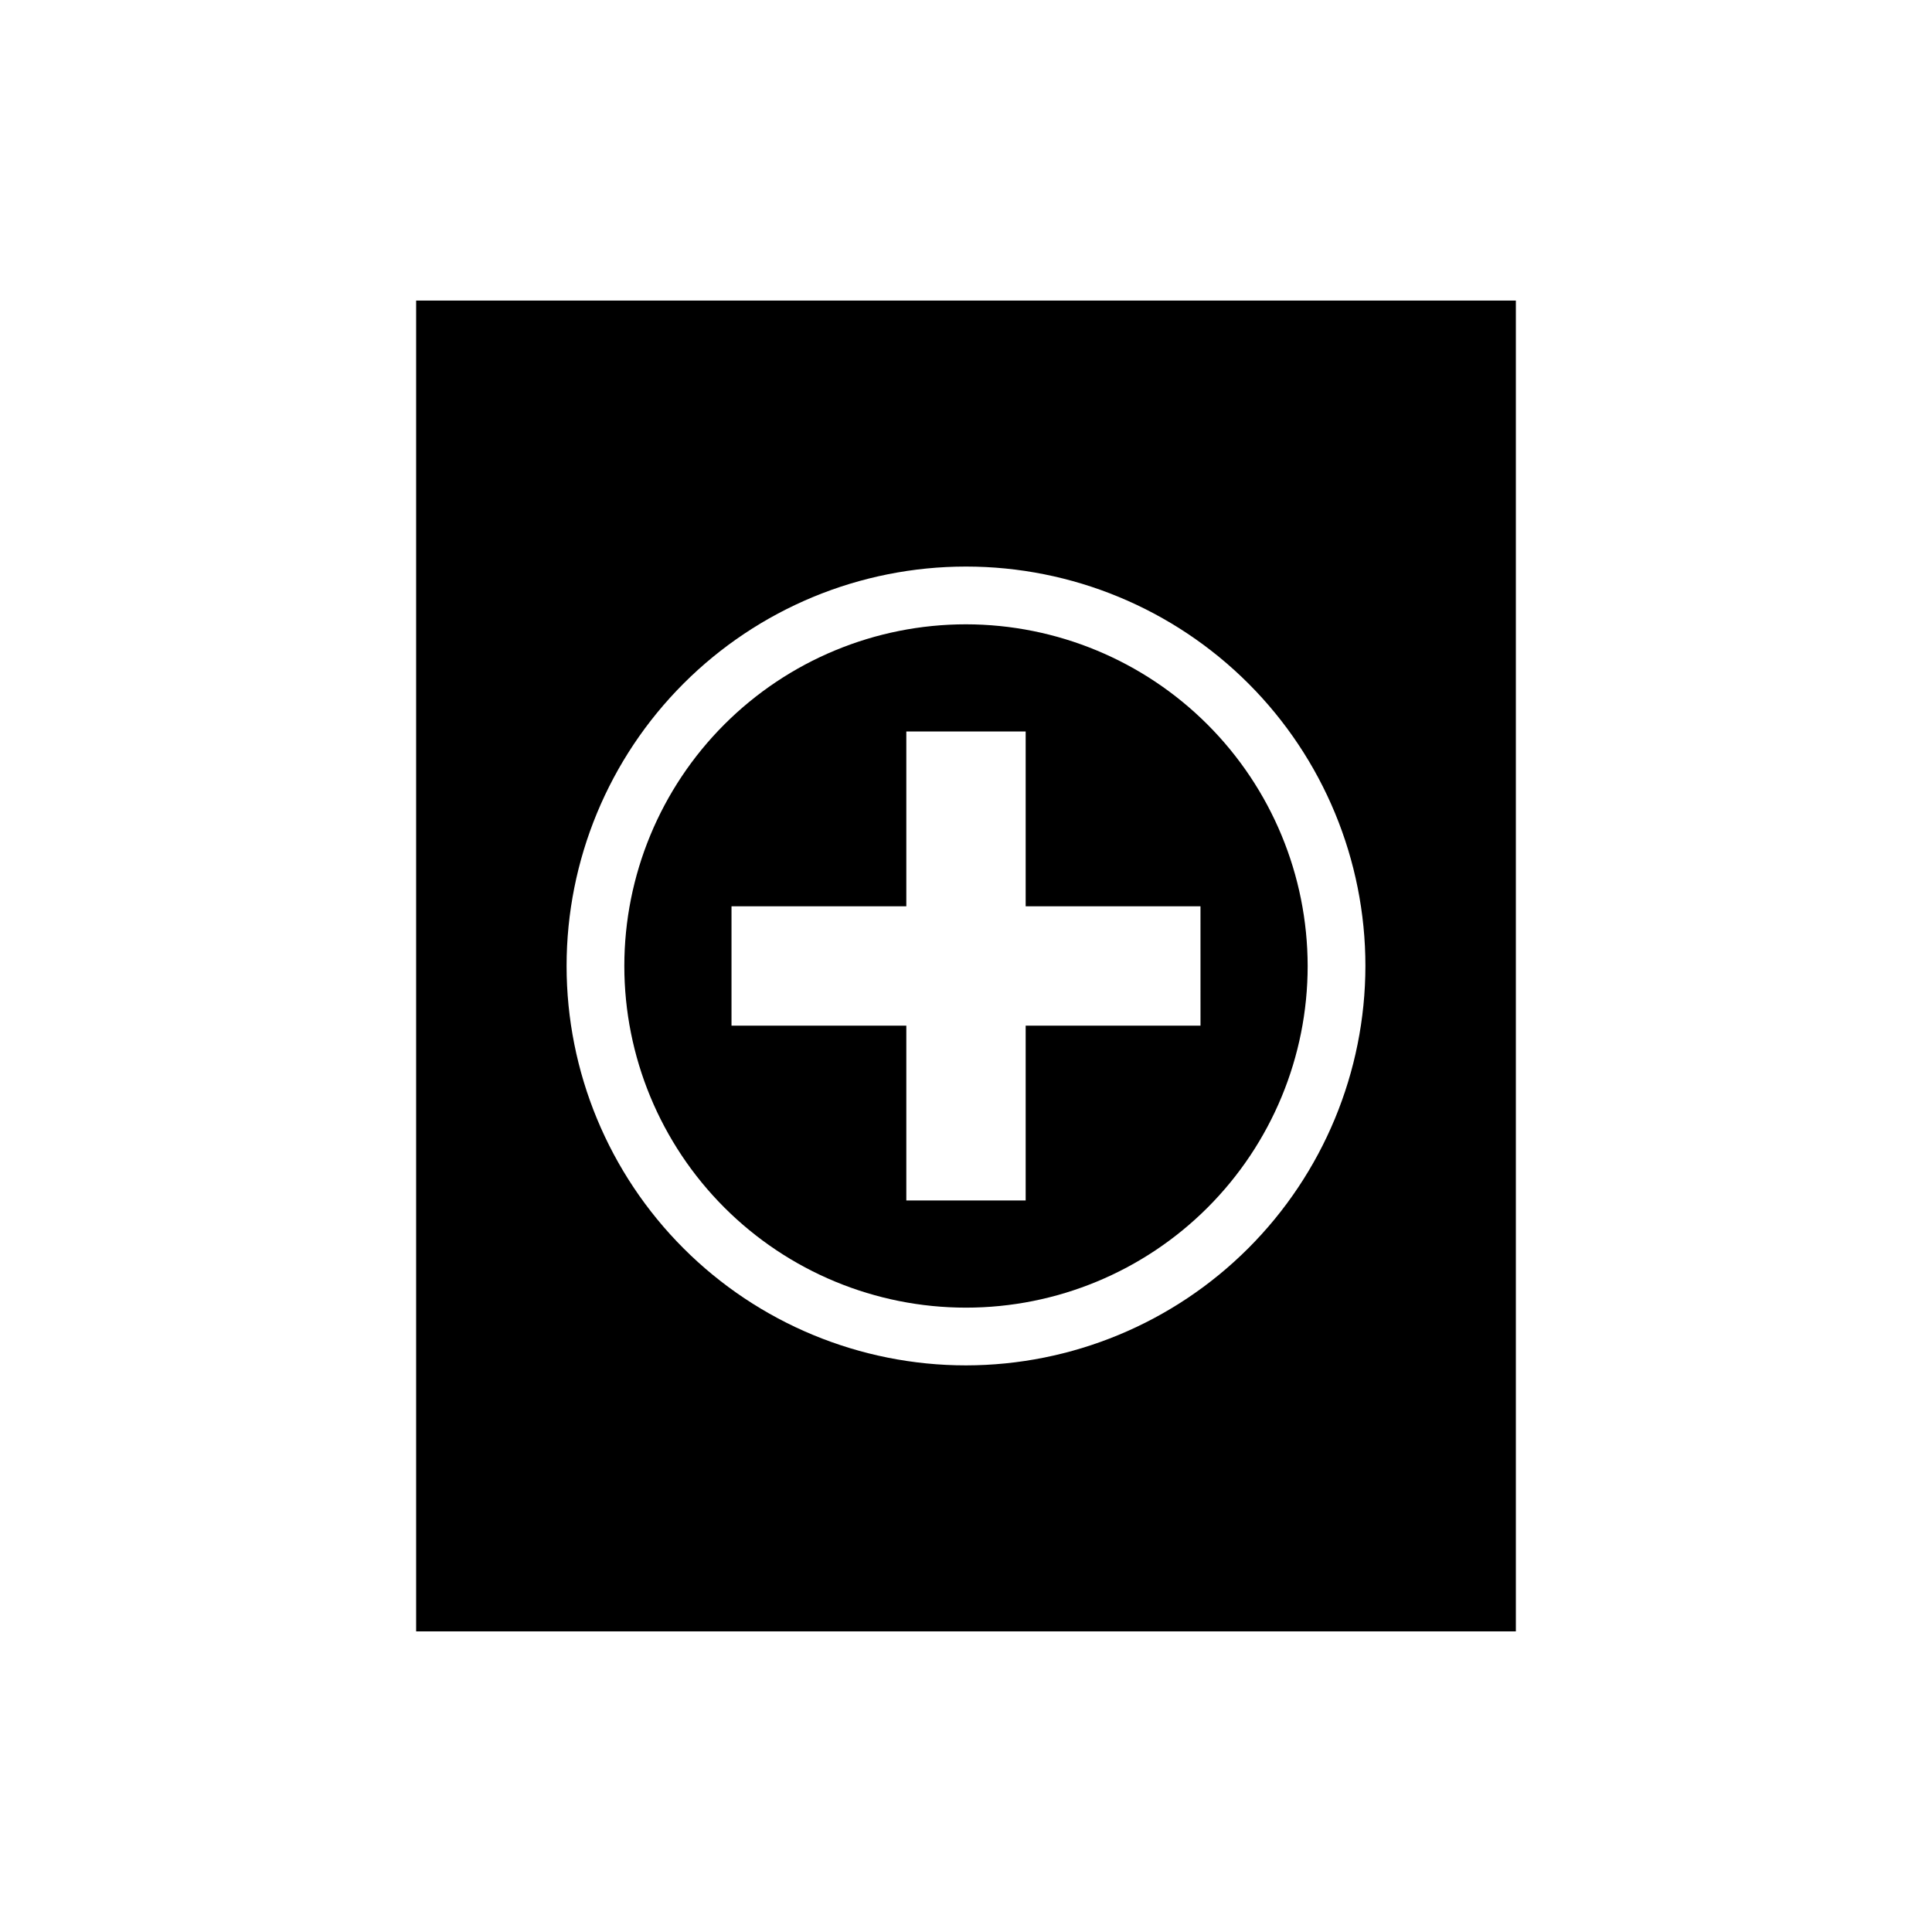
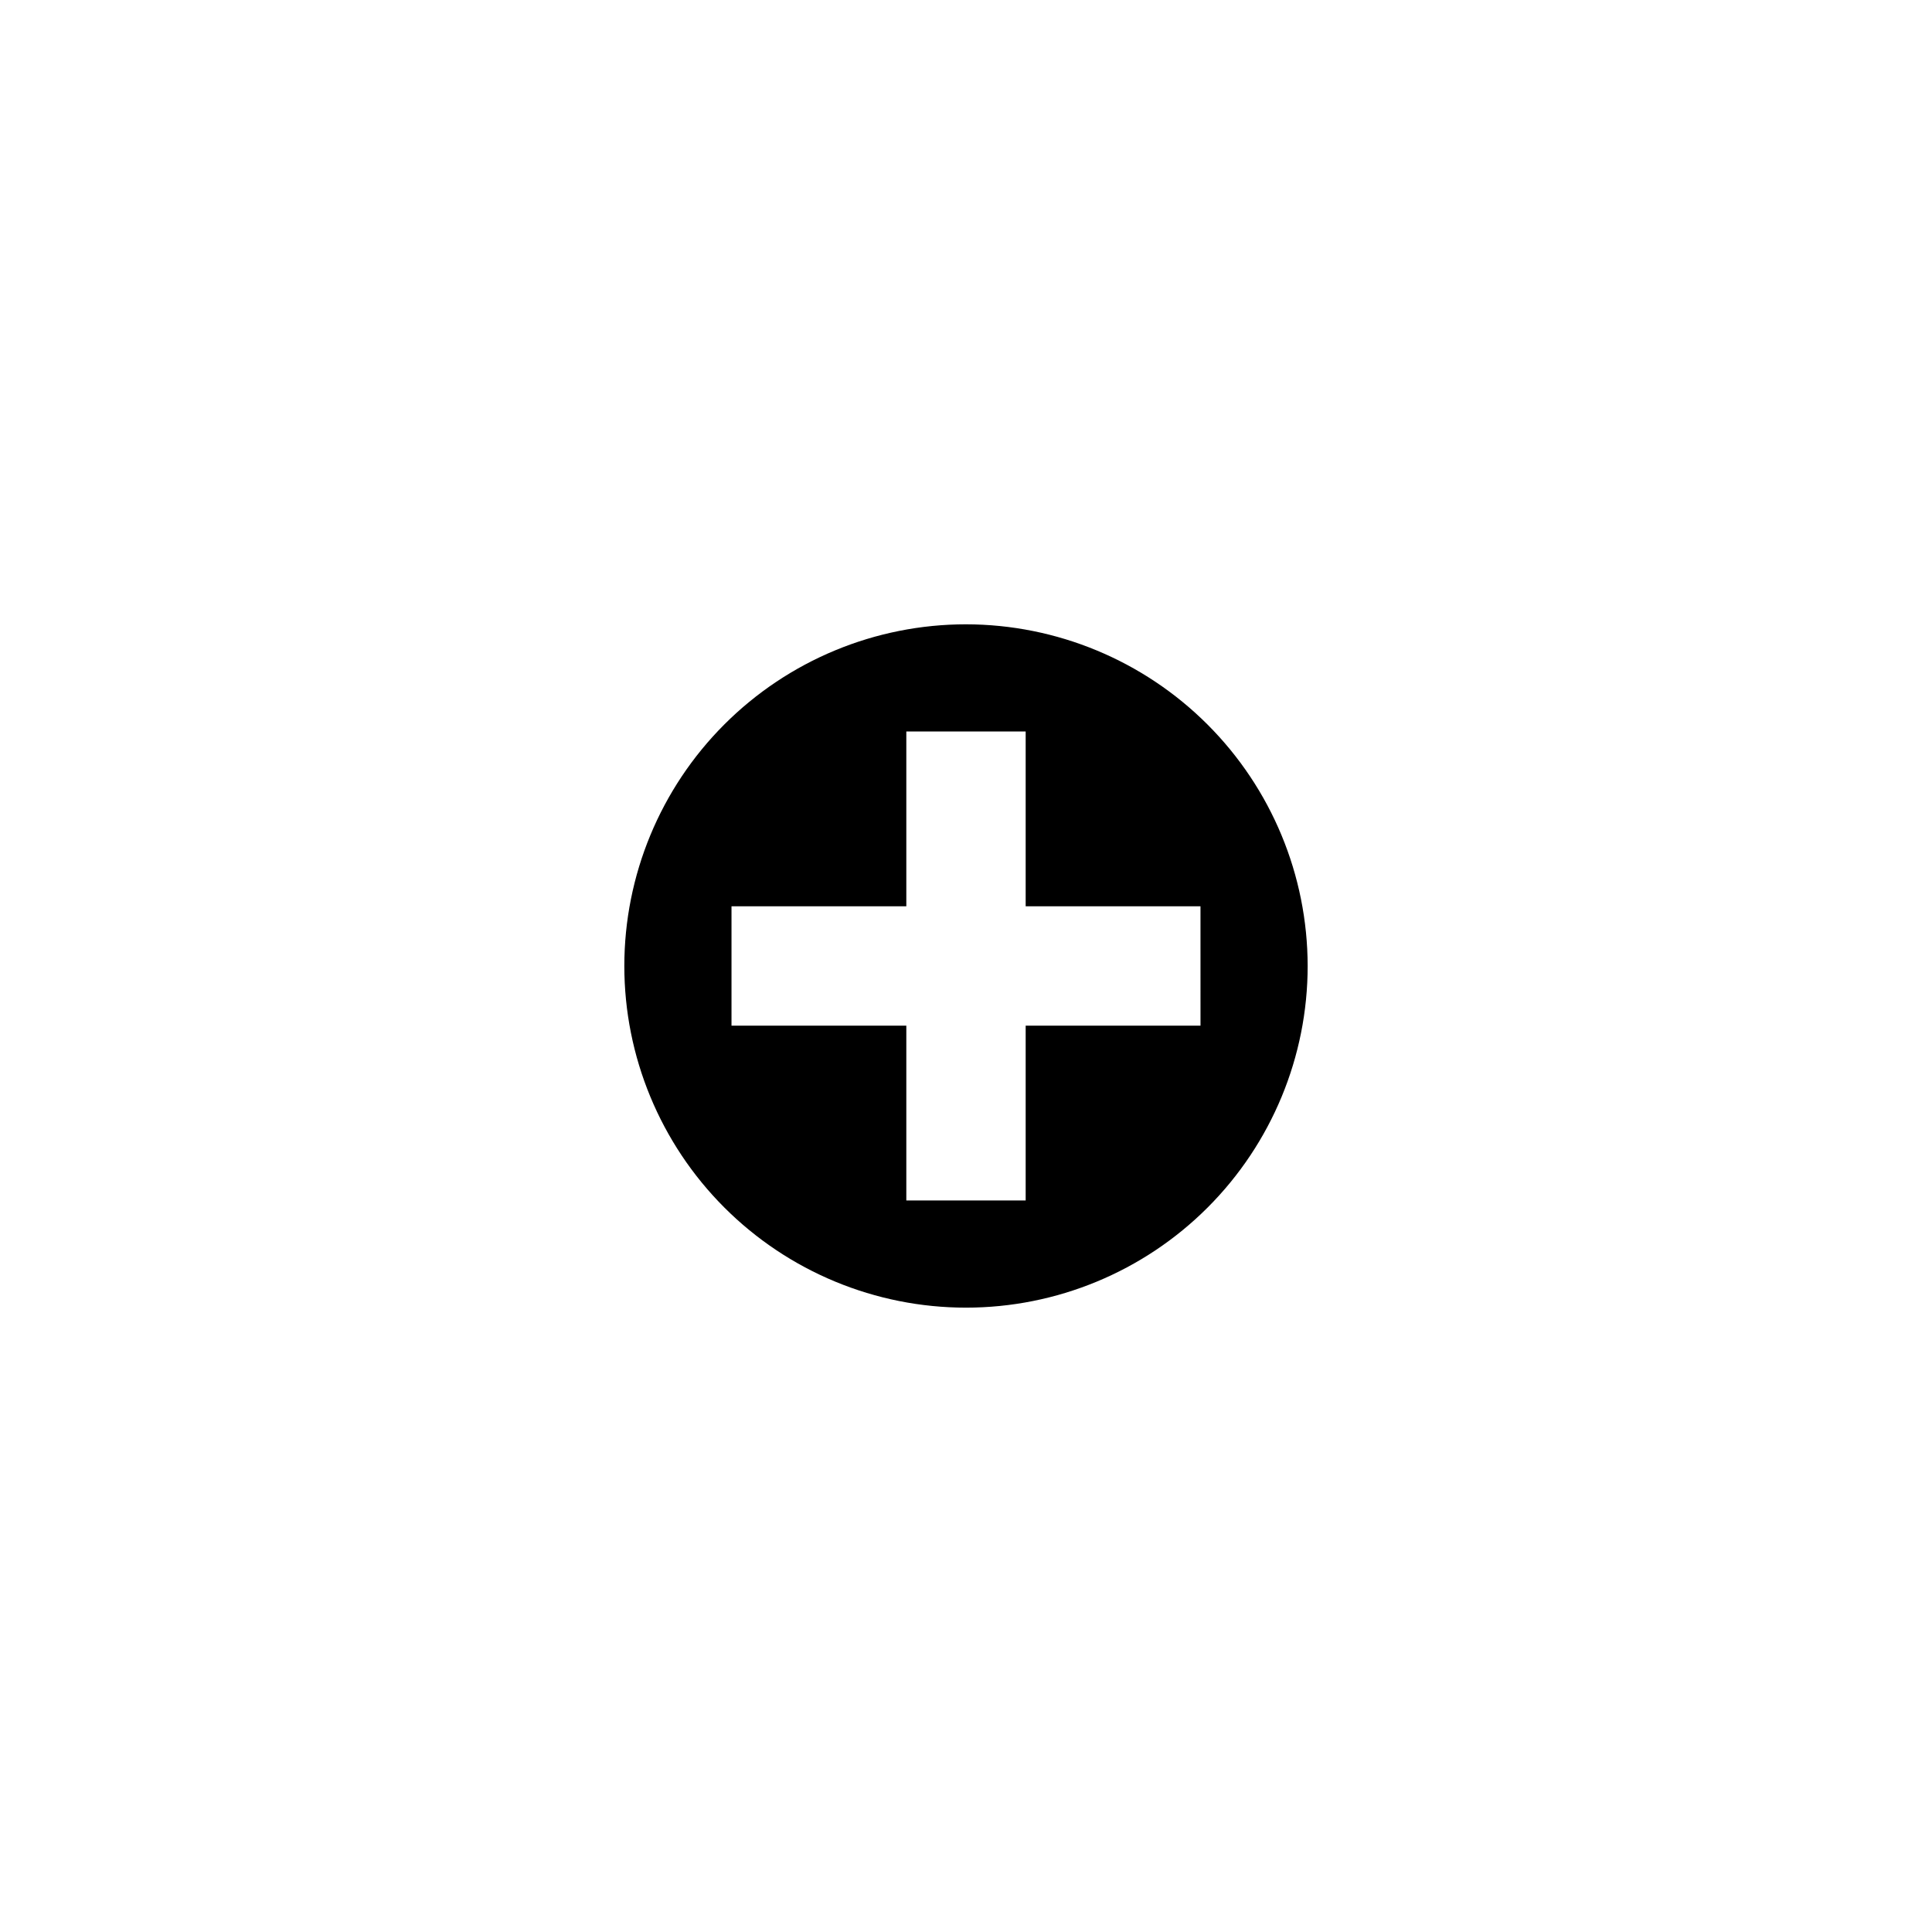
<svg xmlns="http://www.w3.org/2000/svg" fill="#000000" width="800px" height="800px" version="1.1" viewBox="144 144 512 512">
  <g>
    <path d="m400 309.45c-24.016 0-47.047 9.539-64.027 26.52-16.98 16.98-26.52 40.012-26.52 64.027 0 24.012 9.539 47.043 26.52 64.023 16.98 16.98 40.012 26.52 64.027 26.52 24.012 0 47.043-9.539 64.023-26.52 16.98-16.98 26.52-40.012 26.52-64.023-0.027-24.008-9.574-47.023-26.547-63.996-16.977-16.977-39.992-26.523-63.996-26.551zm62.145 106.36h-46.332v46.332h-31.629v-46.332h-46.328v-31.629h46.328v-46.332h31.629v46.332h46.328z" />
-     <path d="m254.28 223.66v352.67h291.44v-352.67zm145.72 282.18c-28.074 0-54.996-11.152-74.848-31.004-19.852-19.852-31-46.773-31-74.844 0-28.074 11.148-54.996 31-74.848 19.852-19.852 46.773-31 74.848-31 28.07 0 54.992 11.148 74.844 31 19.852 19.852 31.004 46.773 31.004 74.848-0.031 28.062-11.195 54.965-31.039 74.809s-46.746 31.008-74.809 31.039z" />
  </g>
</svg>